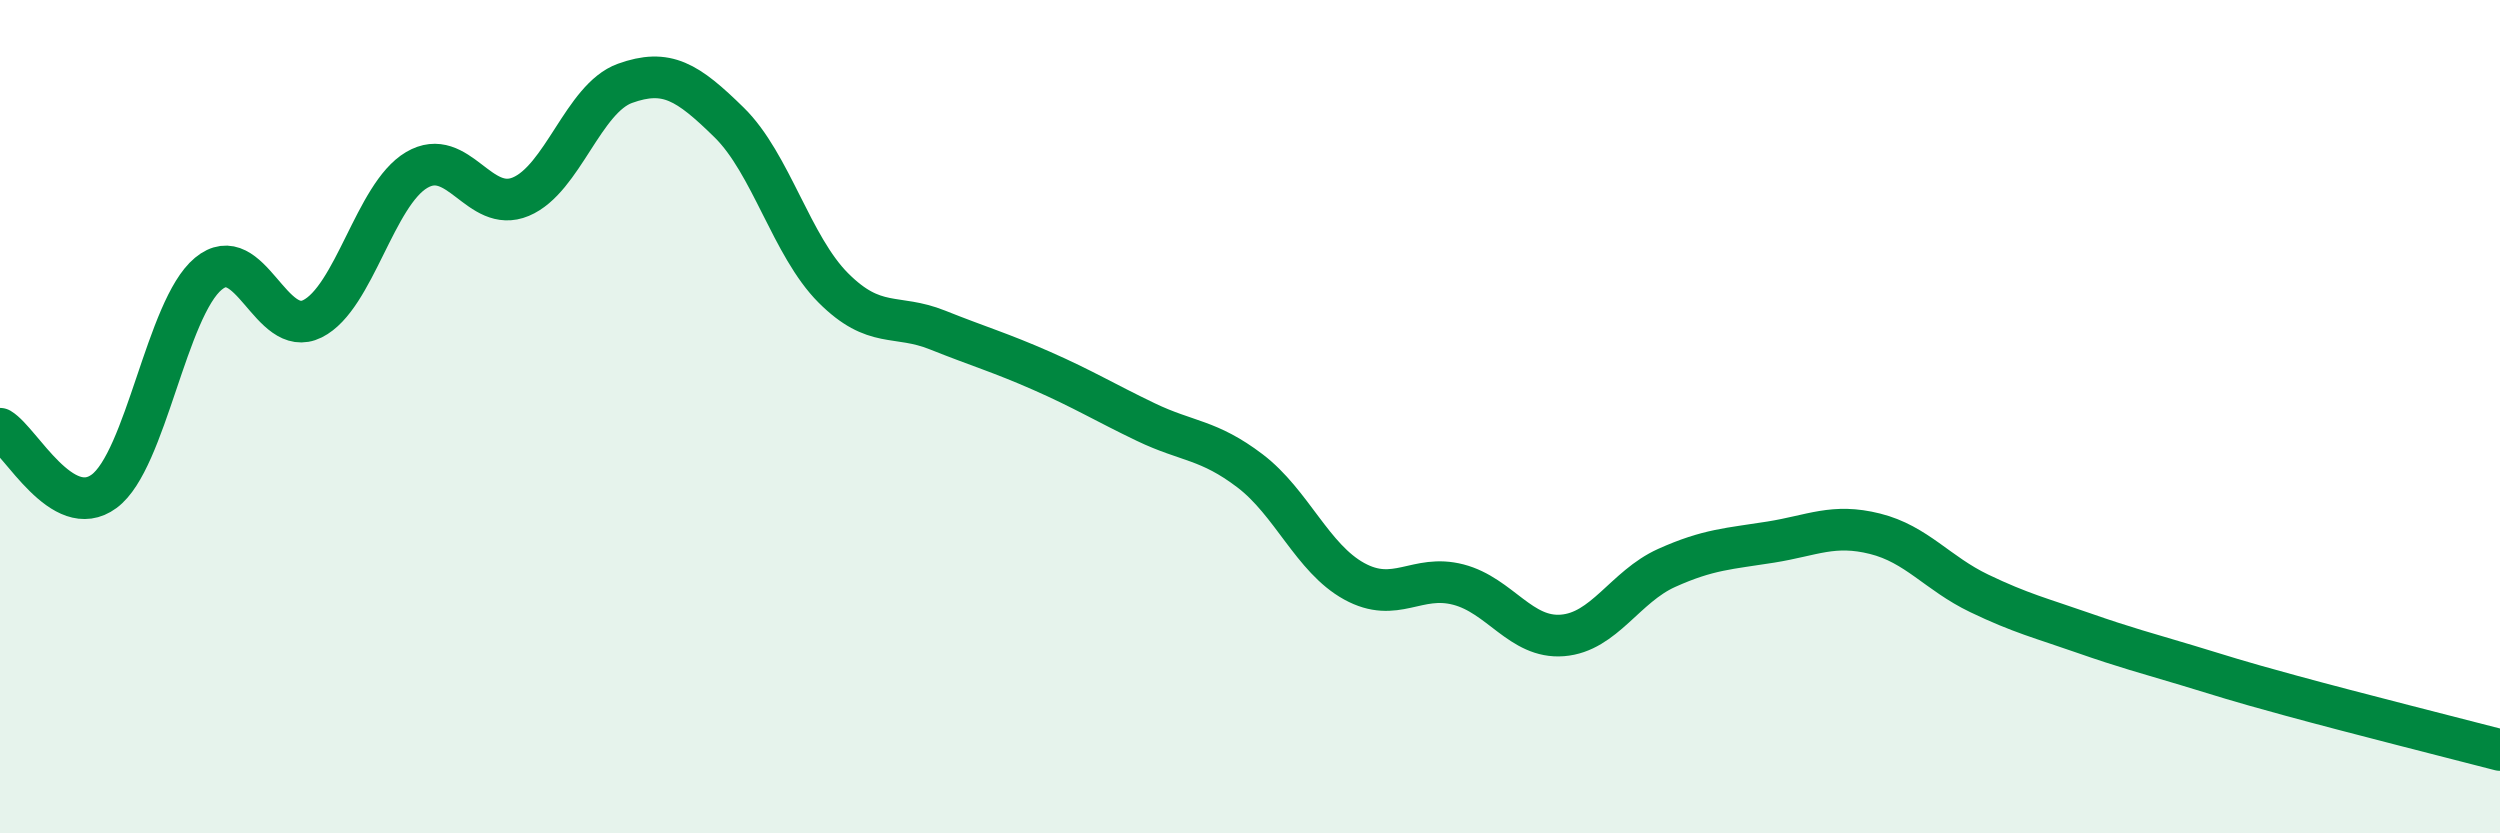
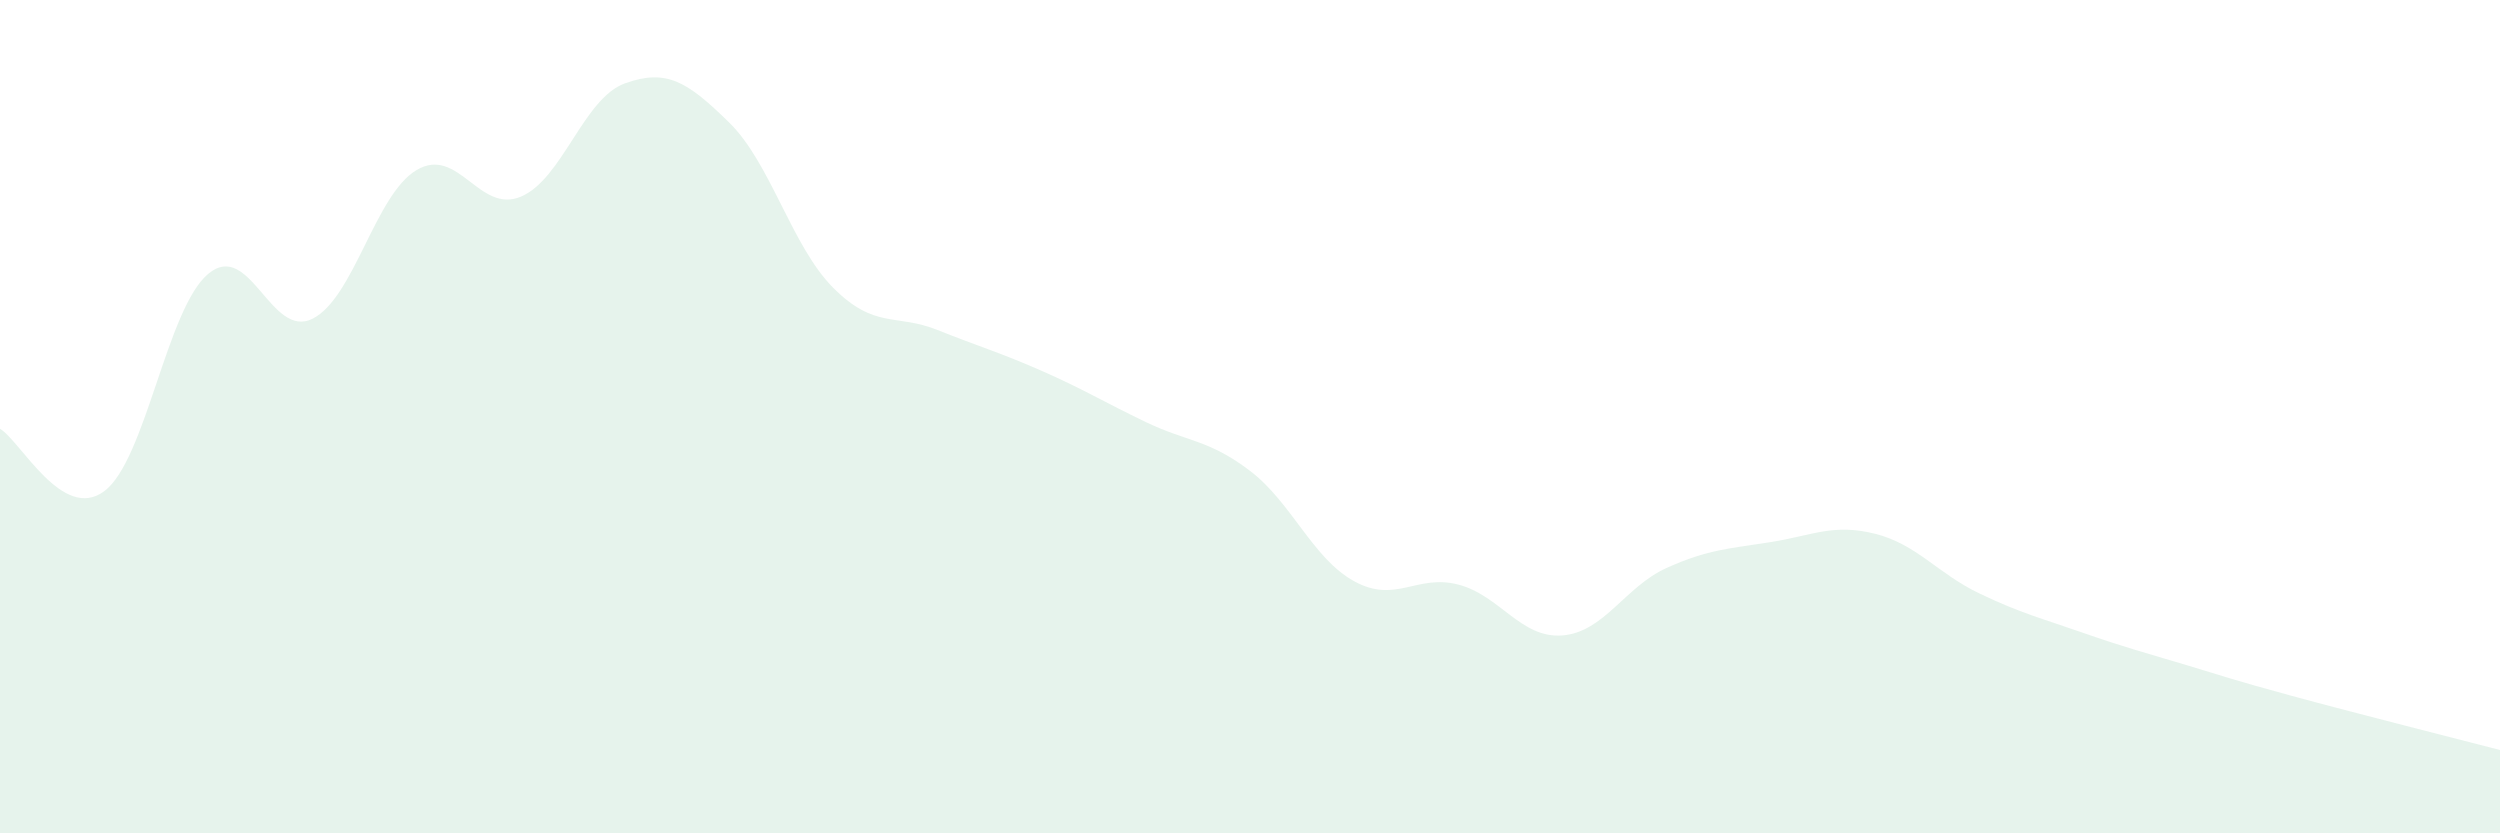
<svg xmlns="http://www.w3.org/2000/svg" width="60" height="20" viewBox="0 0 60 20">
  <path d="M 0,10.29 C 0.5,10.59 1.5,12.53 2.5,11.79 C 3.5,11.05 4,7.4 5,6.57 C 6,5.74 6.5,8.15 7.5,7.65 C 8.5,7.15 9,4.67 10,4.08 C 11,3.49 11.5,5.14 12.5,4.72 C 13.5,4.3 14,2.36 15,2 C 16,1.64 16.5,1.96 17.5,2.94 C 18.5,3.92 19,5.91 20,6.91 C 21,7.91 21.5,7.52 22.5,7.92 C 23.5,8.32 24,8.46 25,8.9 C 26,9.34 26.5,9.65 27.5,10.13 C 28.5,10.61 29,10.54 30,11.3 C 31,12.06 31.5,13.4 32.5,13.95 C 33.5,14.5 34,13.77 35,14.03 C 36,14.29 36.5,15.33 37.5,15.25 C 38.5,15.17 39,14.08 40,13.63 C 41,13.18 41.5,13.17 42.5,13.01 C 43.5,12.85 44,12.56 45,12.81 C 46,13.06 46.5,13.76 47.5,14.24 C 48.5,14.72 49,14.84 50,15.19 C 51,15.54 51.5,15.67 52.5,15.97 C 53.5,16.27 53.5,16.29 55,16.7 C 56.5,17.11 59,17.74 60,18L60 20L0 20Z" fill="#008740" opacity="0.1" stroke-linecap="round" stroke-linejoin="round" />
-   <path d="M 0,10.29 C 0.5,10.59 1.5,12.53 2.5,11.79 C 3.5,11.05 4,7.4 5,6.57 C 6,5.74 6.5,8.15 7.5,7.65 C 8.5,7.15 9,4.67 10,4.08 C 11,3.49 11.5,5.14 12.5,4.72 C 13.5,4.3 14,2.36 15,2 C 16,1.64 16.5,1.96 17.5,2.94 C 18.5,3.92 19,5.91 20,6.91 C 21,7.91 21.5,7.52 22.5,7.92 C 23.5,8.32 24,8.46 25,8.9 C 26,9.34 26.5,9.65 27.5,10.13 C 28.5,10.61 29,10.54 30,11.3 C 31,12.06 31.5,13.4 32.5,13.95 C 33.5,14.5 34,13.77 35,14.03 C 36,14.29 36.5,15.33 37.5,15.25 C 38.5,15.17 39,14.08 40,13.63 C 41,13.18 41.5,13.17 42.5,13.01 C 43.5,12.85 44,12.56 45,12.81 C 46,13.06 46.5,13.76 47.5,14.24 C 48.5,14.72 49,14.84 50,15.19 C 51,15.54 51.5,15.67 52.5,15.97 C 53.5,16.27 53.5,16.29 55,16.7 C 56.5,17.11 59,17.74 60,18" stroke="#008740" stroke-width="1" fill="none" stroke-linecap="round" stroke-linejoin="round" />
</svg>